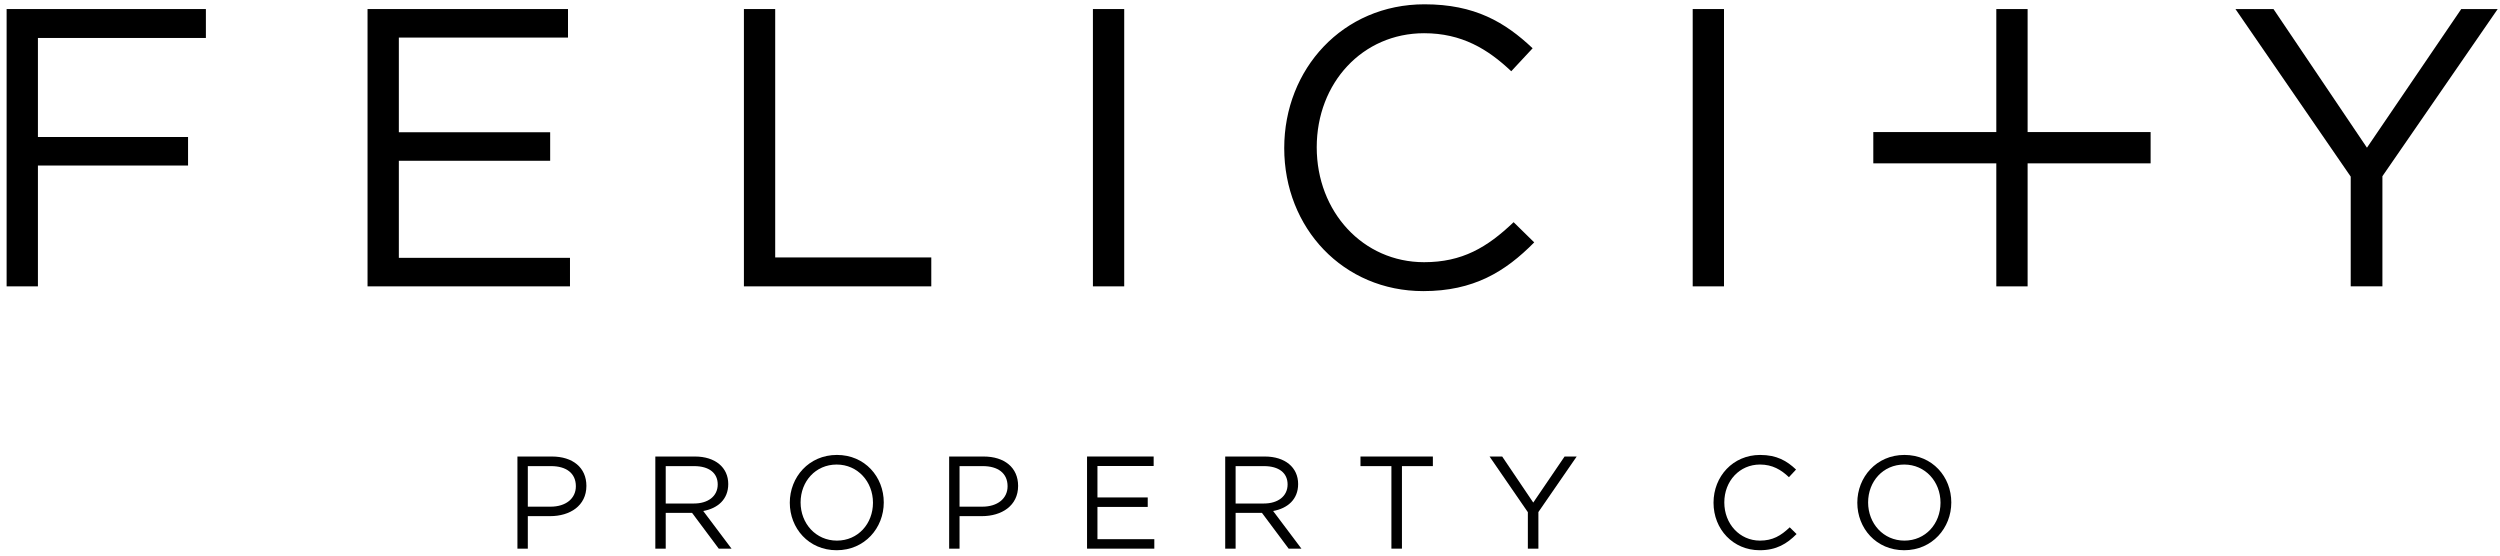
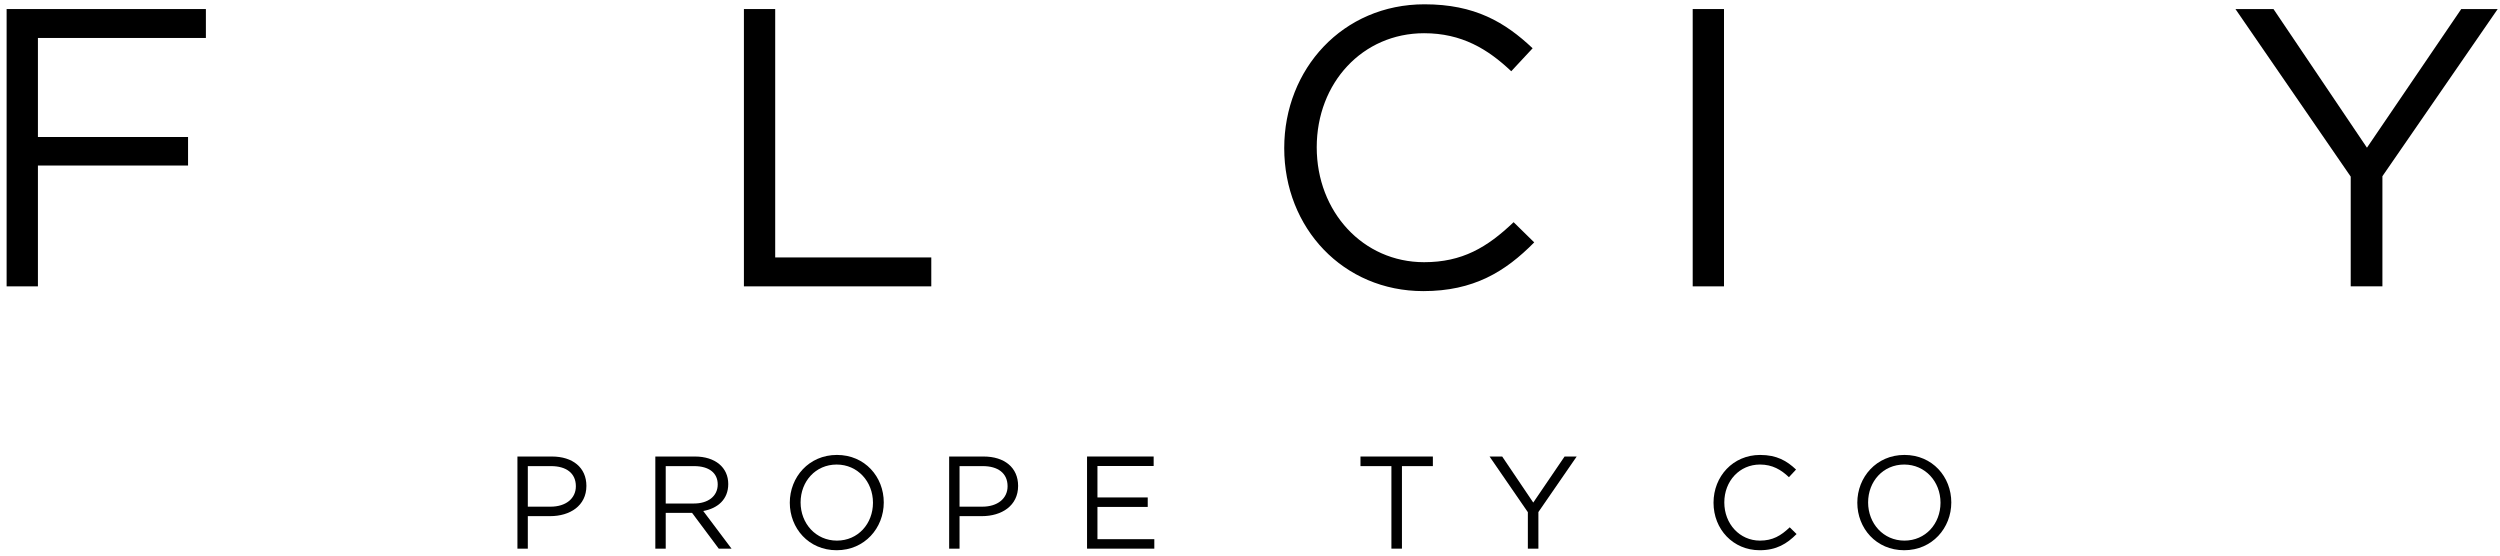
<svg xmlns="http://www.w3.org/2000/svg" width="252px" height="56px" viewBox="0 0 252 56" version="1.1">
  <title>Group 2</title>
  <desc>Created with Sketch.</desc>
  <defs />
  <g id="Page-1" stroke="none" stroke-width="1" fill="none" fill-rule="evenodd">
    <g id="Group-2" fill="#000000">
      <path d="M20.753,3.827 L3.822,3.827 L3.822,13.81 L18.956,13.81 L18.956,16.685 L3.822,16.685 L3.822,28.865 L0.667,28.865 L0.667,0.912 L20.753,0.912 L20.753,3.827 Z" id="Fill-1" />
-       <path d="M57.254,3.787 L40.203,3.787 L40.203,13.331 L55.457,13.331 L55.457,16.206 L40.203,16.206 L40.203,25.99 L57.454,25.99 L57.454,28.865 L37.048,28.865 L37.048,0.912 L57.254,0.912 L57.254,3.787 Z" id="Fill-2" />
      <path d="M74.986,0.912 L78.14,0.912 L78.14,25.95 L93.874,25.95 L93.874,28.865 L74.986,28.865 L74.986,0.912 Z" id="Fill-3" />
-       <path d="M110.166,28.865 L113.321,28.865 L113.321,0.912 L110.166,0.912 L110.166,28.865 Z" id="Fill-4" />
      <path d="M143.468,29.344 C135.402,29.344 129.45,22.995 129.45,14.929 C129.45,6.943 135.362,0.434 143.588,0.434 C148.658,0.434 151.694,2.231 154.489,4.865 L152.333,7.182 C149.977,4.947 147.341,3.349 143.548,3.349 C137.359,3.349 132.726,8.34 132.726,14.849 C132.726,21.358 137.399,26.429 143.548,26.429 C147.381,26.429 149.897,24.951 152.572,22.396 L154.649,24.433 C151.734,27.388 148.538,29.344 143.468,29.344 L143.468,29.344 Z" id="Fill-5" />
      <path d="M170.624,28.865 L173.779,28.865 L173.779,0.912 L170.624,0.912 L170.624,28.865 Z" id="Fill-7" />
-       <path d="M216.782,13.312 L204.383,13.312 L204.383,0.913 L201.228,0.913 L201.228,13.312 L188.829,13.312 L188.829,16.466 L201.228,16.466 L201.228,28.866 L204.383,28.866 L204.383,16.466 L216.782,16.466 L216.782,13.312 Z" id="Fill-9" />
      <path d="M240.147,28.865 L236.952,28.865 L236.952,17.803 L225.333,0.912 L229.167,0.912 L238.589,14.888 L248.094,0.912 L251.768,0.912 L240.147,17.763 L240.147,28.865 Z" id="Fill-10" />
      <path d="M55.553,46.985 L53.204,46.985 L53.204,51.072 L55.5,51.072 C57.039,51.072 58.047,50.249 58.047,49.015 C58.047,47.676 57.052,46.985 55.553,46.985 M55.46,52.027 L53.204,52.027 L53.204,55.304 L52.157,55.304 L52.157,46.017 L55.632,46.017 C57.729,46.017 59.109,47.131 59.109,48.976 C59.109,50.992 57.437,52.027 55.46,52.027" id="Fill-11" />
      <path d="M69.971,46.985 L67.105,46.985 L67.105,50.753 L69.957,50.753 C71.35,50.753 72.346,50.037 72.346,48.83 C72.346,47.676 71.47,46.985 69.971,46.985 L69.971,46.985 Z M72.452,55.304 L69.759,51.695 L67.105,51.695 L67.105,55.304 L66.057,55.304 L66.057,46.017 L70.05,46.017 C72.094,46.017 73.408,47.118 73.408,48.79 C73.408,50.341 72.346,51.244 70.887,51.509 L73.739,55.304 L72.452,55.304 Z" id="Fill-12" />
      <path d="M84.335,46.826 C82.212,46.826 80.7,48.523 80.7,50.646 C80.7,52.769 82.239,54.494 84.361,54.494 C86.484,54.494 87.996,52.796 87.996,50.673 C87.996,48.551 86.458,46.826 84.335,46.826 M84.335,55.463 C81.509,55.463 79.611,53.247 79.611,50.673 C79.611,48.099 81.535,45.857 84.361,45.857 C87.188,45.857 89.084,48.072 89.084,50.646 C89.084,53.221 87.161,55.463 84.335,55.463" id="Fill-13" />
      <path d="M99.07,46.985 L96.722,46.985 L96.722,51.072 L99.017,51.072 C100.556,51.072 101.564,50.249 101.564,49.015 C101.564,47.676 100.57,46.985 99.07,46.985 M98.977,52.027 L96.722,52.027 L96.722,55.304 L95.674,55.304 L95.674,46.017 L99.15,46.017 C101.247,46.017 102.626,47.131 102.626,48.976 C102.626,50.992 100.954,52.027 98.977,52.027" id="Fill-14" />
      <path d="M116.288,46.972 L110.623,46.972 L110.623,50.142 L115.691,50.142 L115.691,51.098 L110.623,51.098 L110.623,54.349 L116.355,54.349 L116.355,55.304 L109.574,55.304 L109.574,46.016 L116.288,46.016 L116.288,46.972 Z" id="Fill-15" />
-       <path d="M127.415,46.985 L124.55,46.985 L124.55,50.753 L127.402,50.753 C128.795,50.753 129.79,50.037 129.79,48.83 C129.79,47.676 128.915,46.985 127.415,46.985 L127.415,46.985 Z M129.897,55.304 L127.203,51.695 L124.55,51.695 L124.55,55.304 L123.501,55.304 L123.501,46.017 L127.495,46.017 C129.538,46.017 130.852,47.118 130.852,48.79 C130.852,50.341 129.79,51.244 128.331,51.509 L131.184,55.304 L129.897,55.304 Z" id="Fill-16" />
      <path d="M141.316,55.303 L140.254,55.303 L140.254,46.985 L137.136,46.985 L137.136,46.017 L144.433,46.017 L144.433,46.985 L141.316,46.985 L141.316,55.303 Z" id="Fill-17" />
      <path d="M155.07,55.303 L154.008,55.303 L154.008,51.628 L150.147,46.017 L151.421,46.017 L154.552,50.659 L157.71,46.017 L158.93,46.017 L155.07,51.615 L155.07,55.303 Z" id="Fill-18" />
      <path d="M177.379,55.463 C174.699,55.463 172.723,53.353 172.723,50.674 C172.723,48.02 174.687,45.858 177.418,45.858 C179.105,45.858 180.112,46.454 181.041,47.33 L180.324,48.1 C179.541,47.356 178.665,46.825 177.405,46.825 C175.35,46.825 173.81,48.484 173.81,50.647 C173.81,52.809 175.362,54.494 177.405,54.494 C178.68,54.494 179.515,54.003 180.404,53.153 L181.094,53.831 C180.125,54.812 179.065,55.463 177.379,55.463" id="Fill-19" />
      <path d="M191.942,46.826 C189.819,46.826 188.306,48.523 188.306,50.646 C188.306,52.769 189.845,54.494 191.967,54.494 C194.09,54.494 195.603,52.796 195.603,50.673 C195.603,48.551 194.065,46.826 191.942,46.826 M191.942,55.463 C189.116,55.463 187.217,53.247 187.217,50.673 C187.217,48.099 189.142,45.857 191.967,45.857 C194.794,45.857 196.691,48.072 196.691,50.646 C196.691,53.221 194.767,55.463 191.942,55.463" id="Fill-20" />
    </g>
  </g>
</svg>